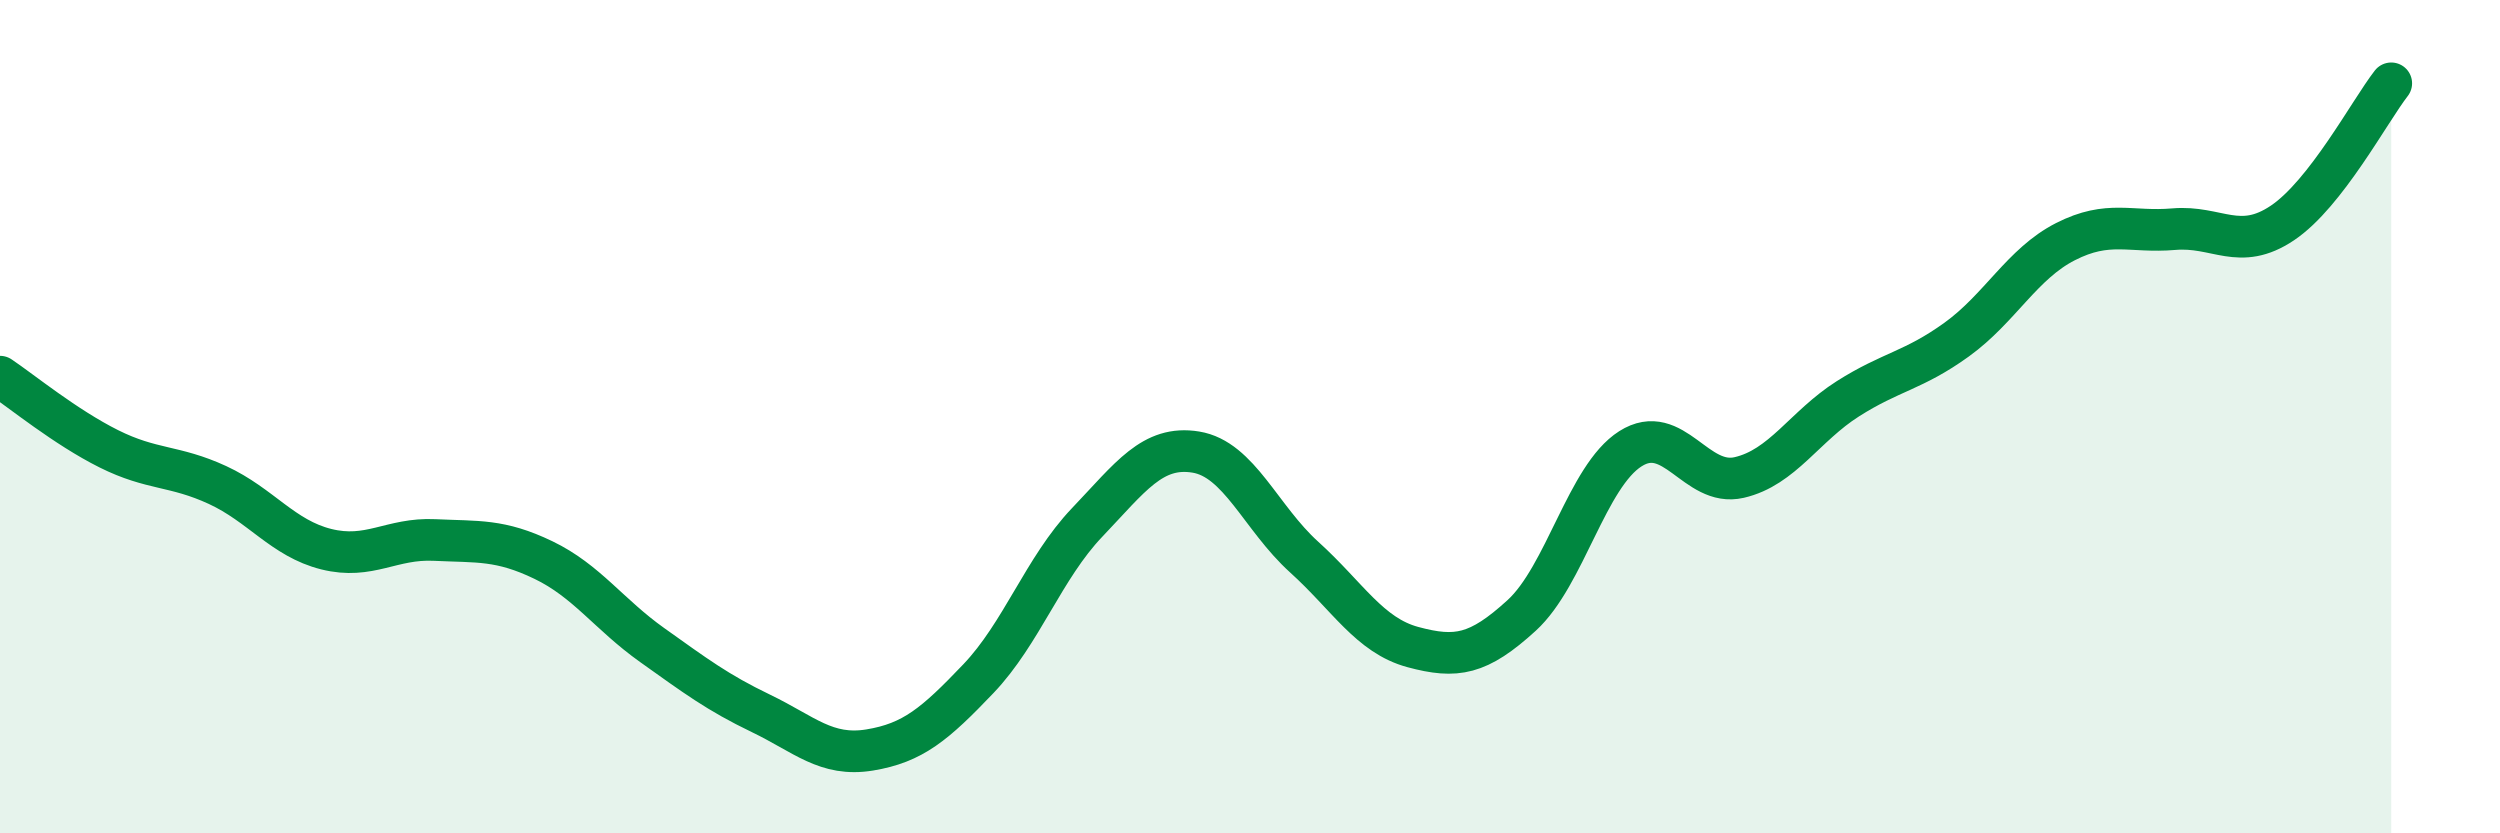
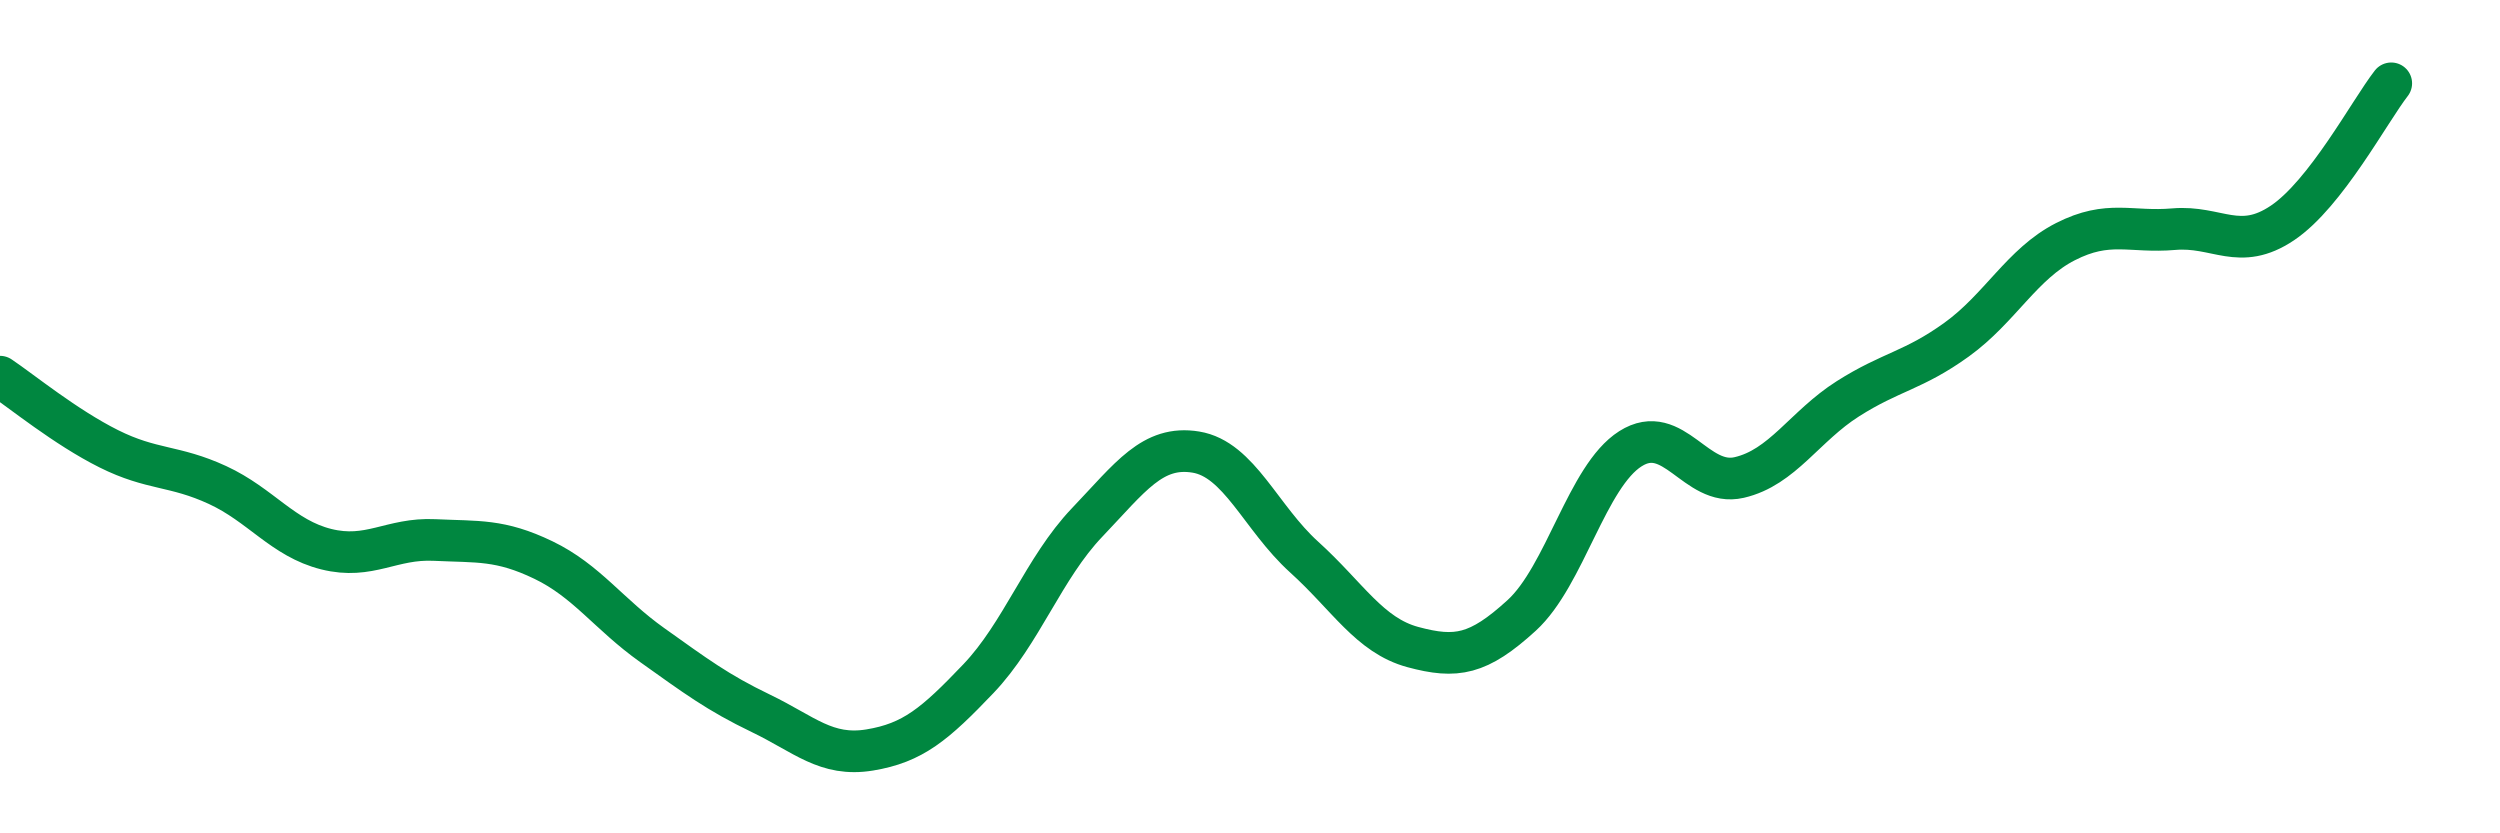
<svg xmlns="http://www.w3.org/2000/svg" width="60" height="20" viewBox="0 0 60 20">
-   <path d="M 0,9.04 C 0.52,9.39 1.57,10.25 2.61,10.77 C 3.65,11.29 4.18,11.16 5.22,11.64 C 6.26,12.12 6.79,12.92 7.83,13.18 C 8.87,13.44 9.39,12.91 10.43,12.96 C 11.47,13.01 12,12.94 13.04,13.44 C 14.08,13.94 14.61,14.74 15.65,15.48 C 16.69,16.22 17.22,16.62 18.26,17.12 C 19.3,17.62 19.83,18.17 20.87,18 C 21.91,17.83 22.44,17.38 23.48,16.29 C 24.52,15.2 25.05,13.63 26.09,12.54 C 27.13,11.45 27.66,10.68 28.7,10.85 C 29.74,11.02 30.26,12.43 31.3,13.37 C 32.34,14.31 32.87,15.25 33.91,15.53 C 34.95,15.81 35.48,15.72 36.52,14.77 C 37.56,13.82 38.09,11.43 39.13,10.77 C 40.17,10.11 40.7,11.7 41.74,11.46 C 42.78,11.22 43.31,10.23 44.35,9.57 C 45.39,8.91 45.92,8.9 46.96,8.15 C 48,7.4 48.53,6.33 49.57,5.8 C 50.61,5.27 51.13,5.59 52.17,5.5 C 53.21,5.41 53.74,6.05 54.78,5.35 C 55.82,4.65 56.87,2.67 57.39,2L57.39 20L0 20Z" fill="#008740" opacity="0.1" stroke-linecap="round" stroke-linejoin="round" />
  <path d="M 0,9.04 C 0.52,9.39 1.57,10.25 2.61,10.77 C 3.65,11.29 4.18,11.16 5.22,11.64 C 6.26,12.12 6.79,12.92 7.83,13.18 C 8.87,13.44 9.39,12.91 10.43,12.96 C 11.47,13.01 12,12.94 13.04,13.44 C 14.08,13.94 14.61,14.74 15.65,15.48 C 16.69,16.22 17.22,16.62 18.26,17.12 C 19.3,17.62 19.83,18.17 20.87,18 C 21.91,17.83 22.44,17.38 23.48,16.29 C 24.52,15.2 25.05,13.63 26.09,12.54 C 27.13,11.45 27.66,10.68 28.7,10.85 C 29.74,11.02 30.26,12.43 31.3,13.37 C 32.34,14.31 32.87,15.25 33.91,15.53 C 34.95,15.81 35.48,15.72 36.52,14.77 C 37.56,13.82 38.09,11.43 39.13,10.77 C 40.17,10.11 40.7,11.7 41.74,11.46 C 42.78,11.22 43.31,10.23 44.35,9.57 C 45.39,8.91 45.92,8.9 46.96,8.15 C 48,7.4 48.53,6.33 49.57,5.8 C 50.61,5.27 51.13,5.59 52.17,5.5 C 53.21,5.41 53.74,6.05 54.78,5.35 C 55.82,4.65 56.87,2.67 57.39,2" stroke="#008740" stroke-width="1" fill="none" stroke-linecap="round" stroke-linejoin="round" />
</svg>